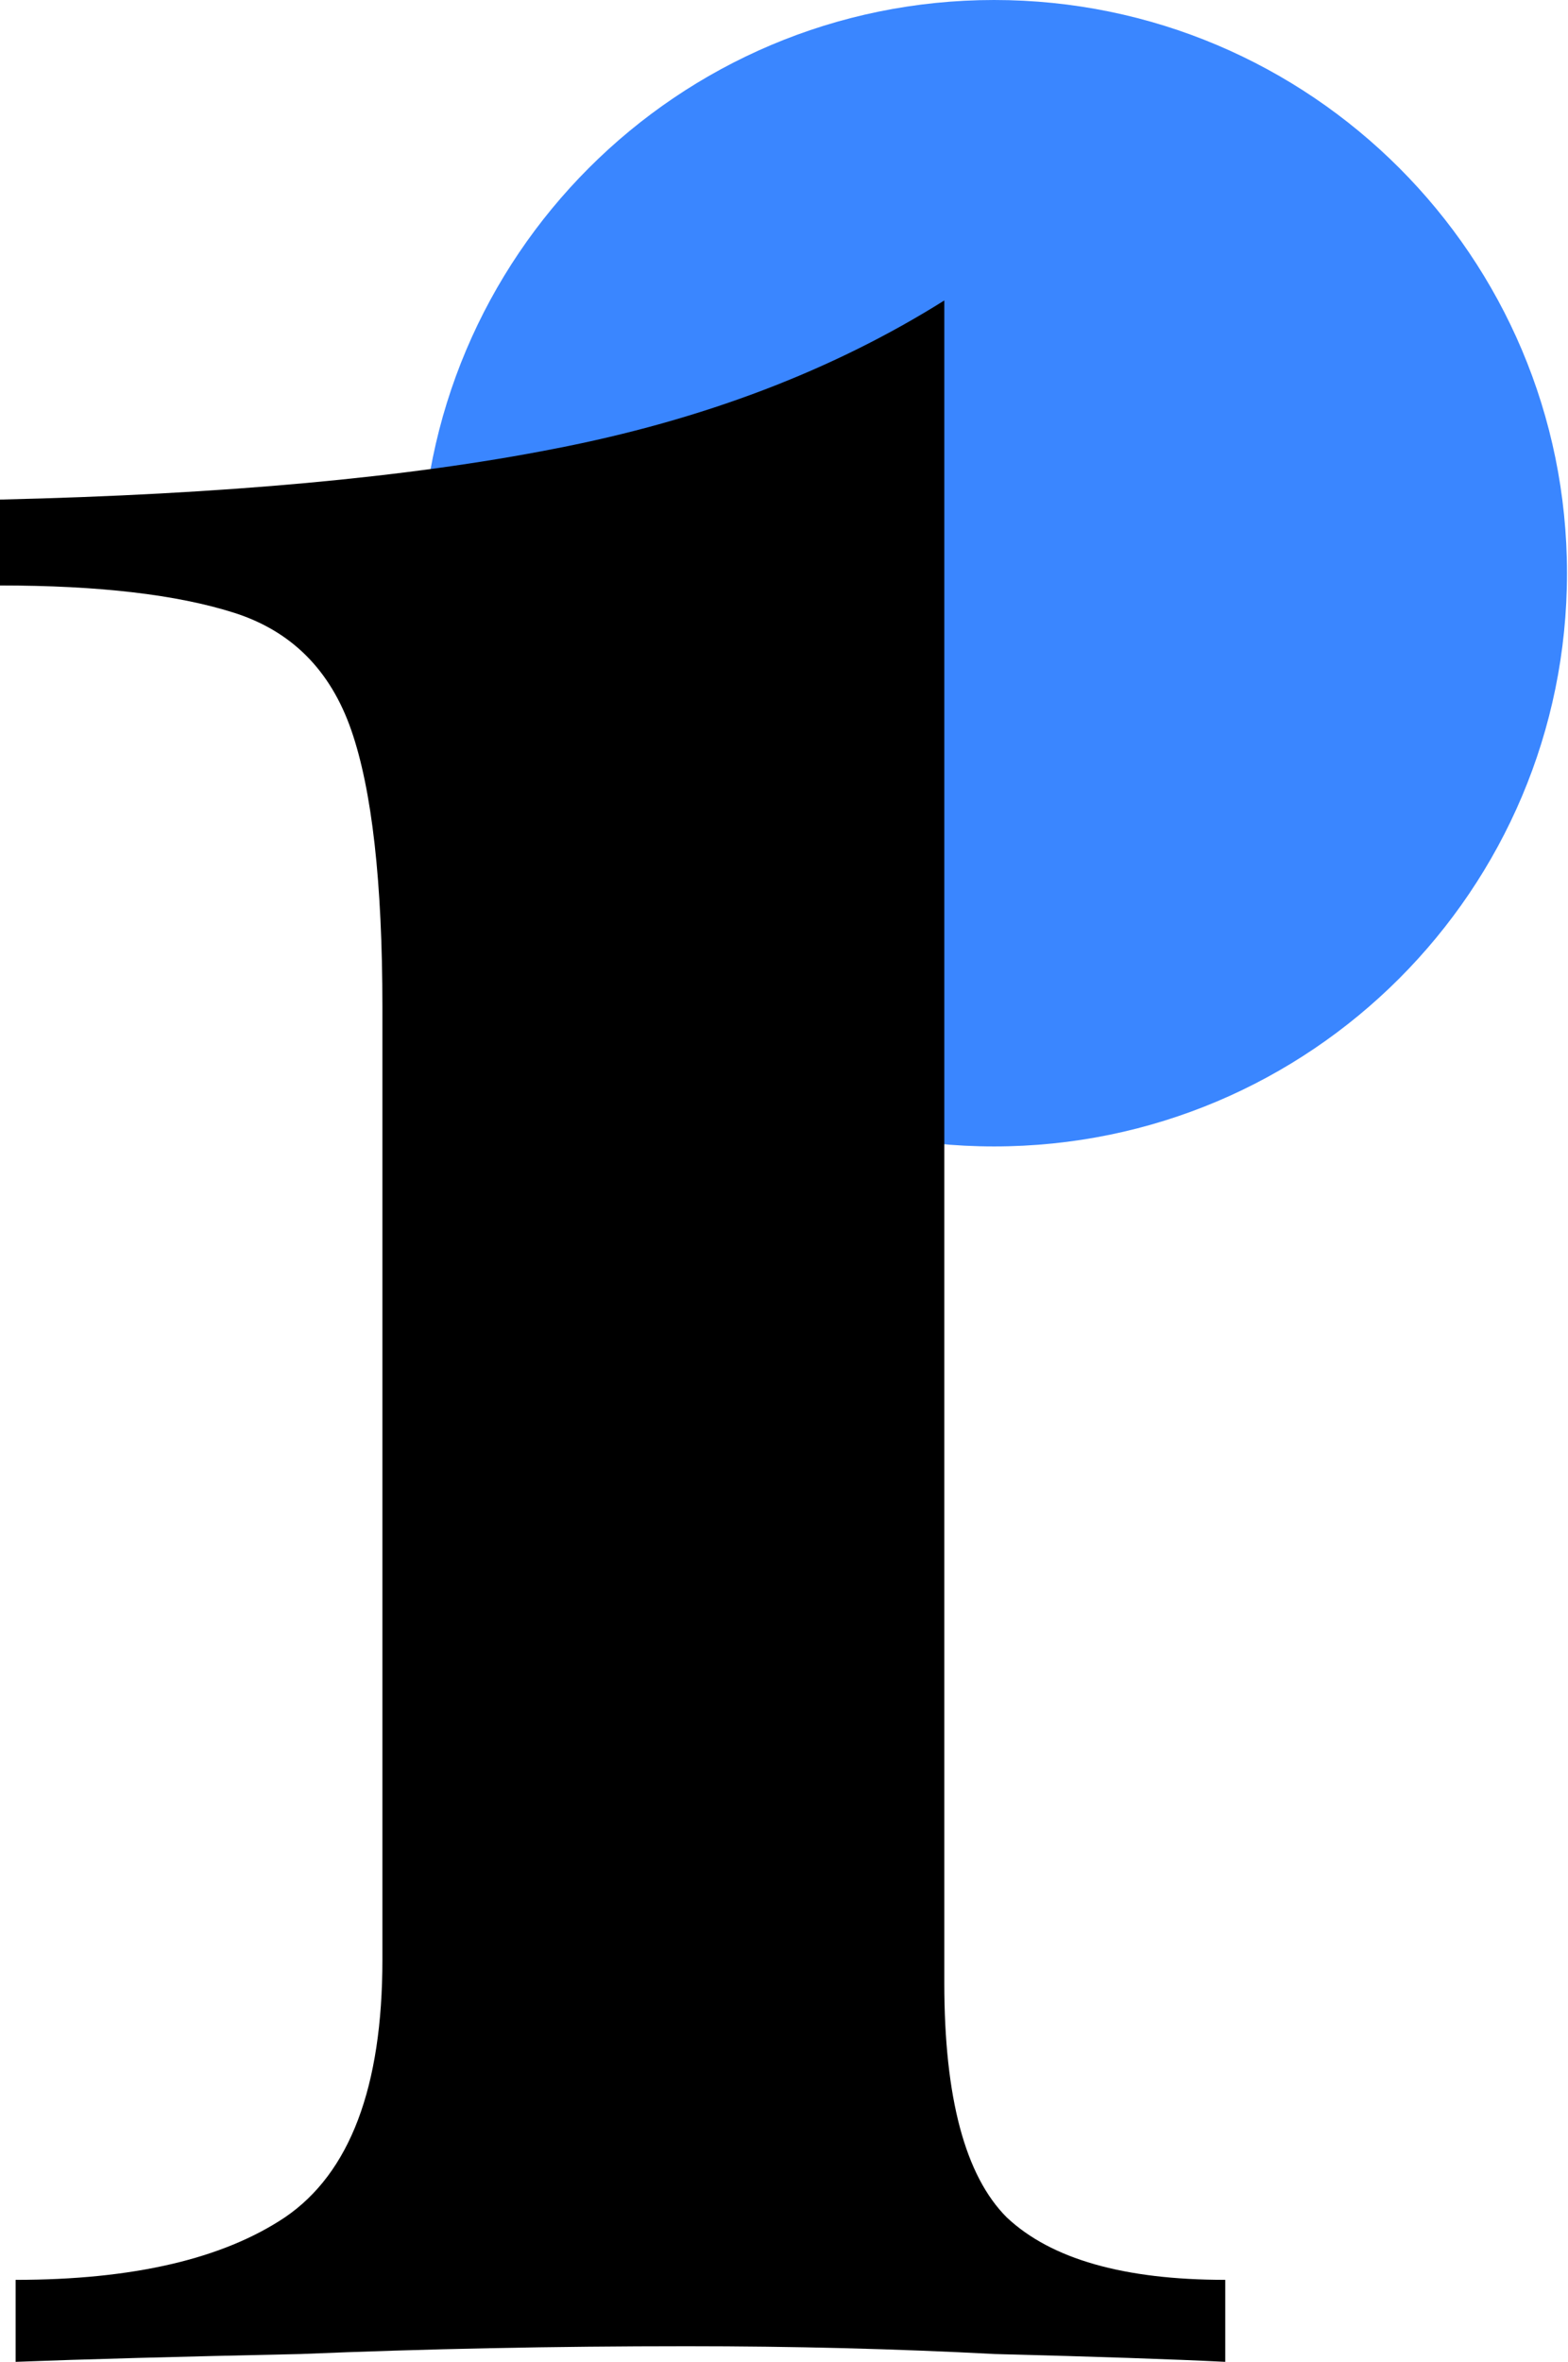
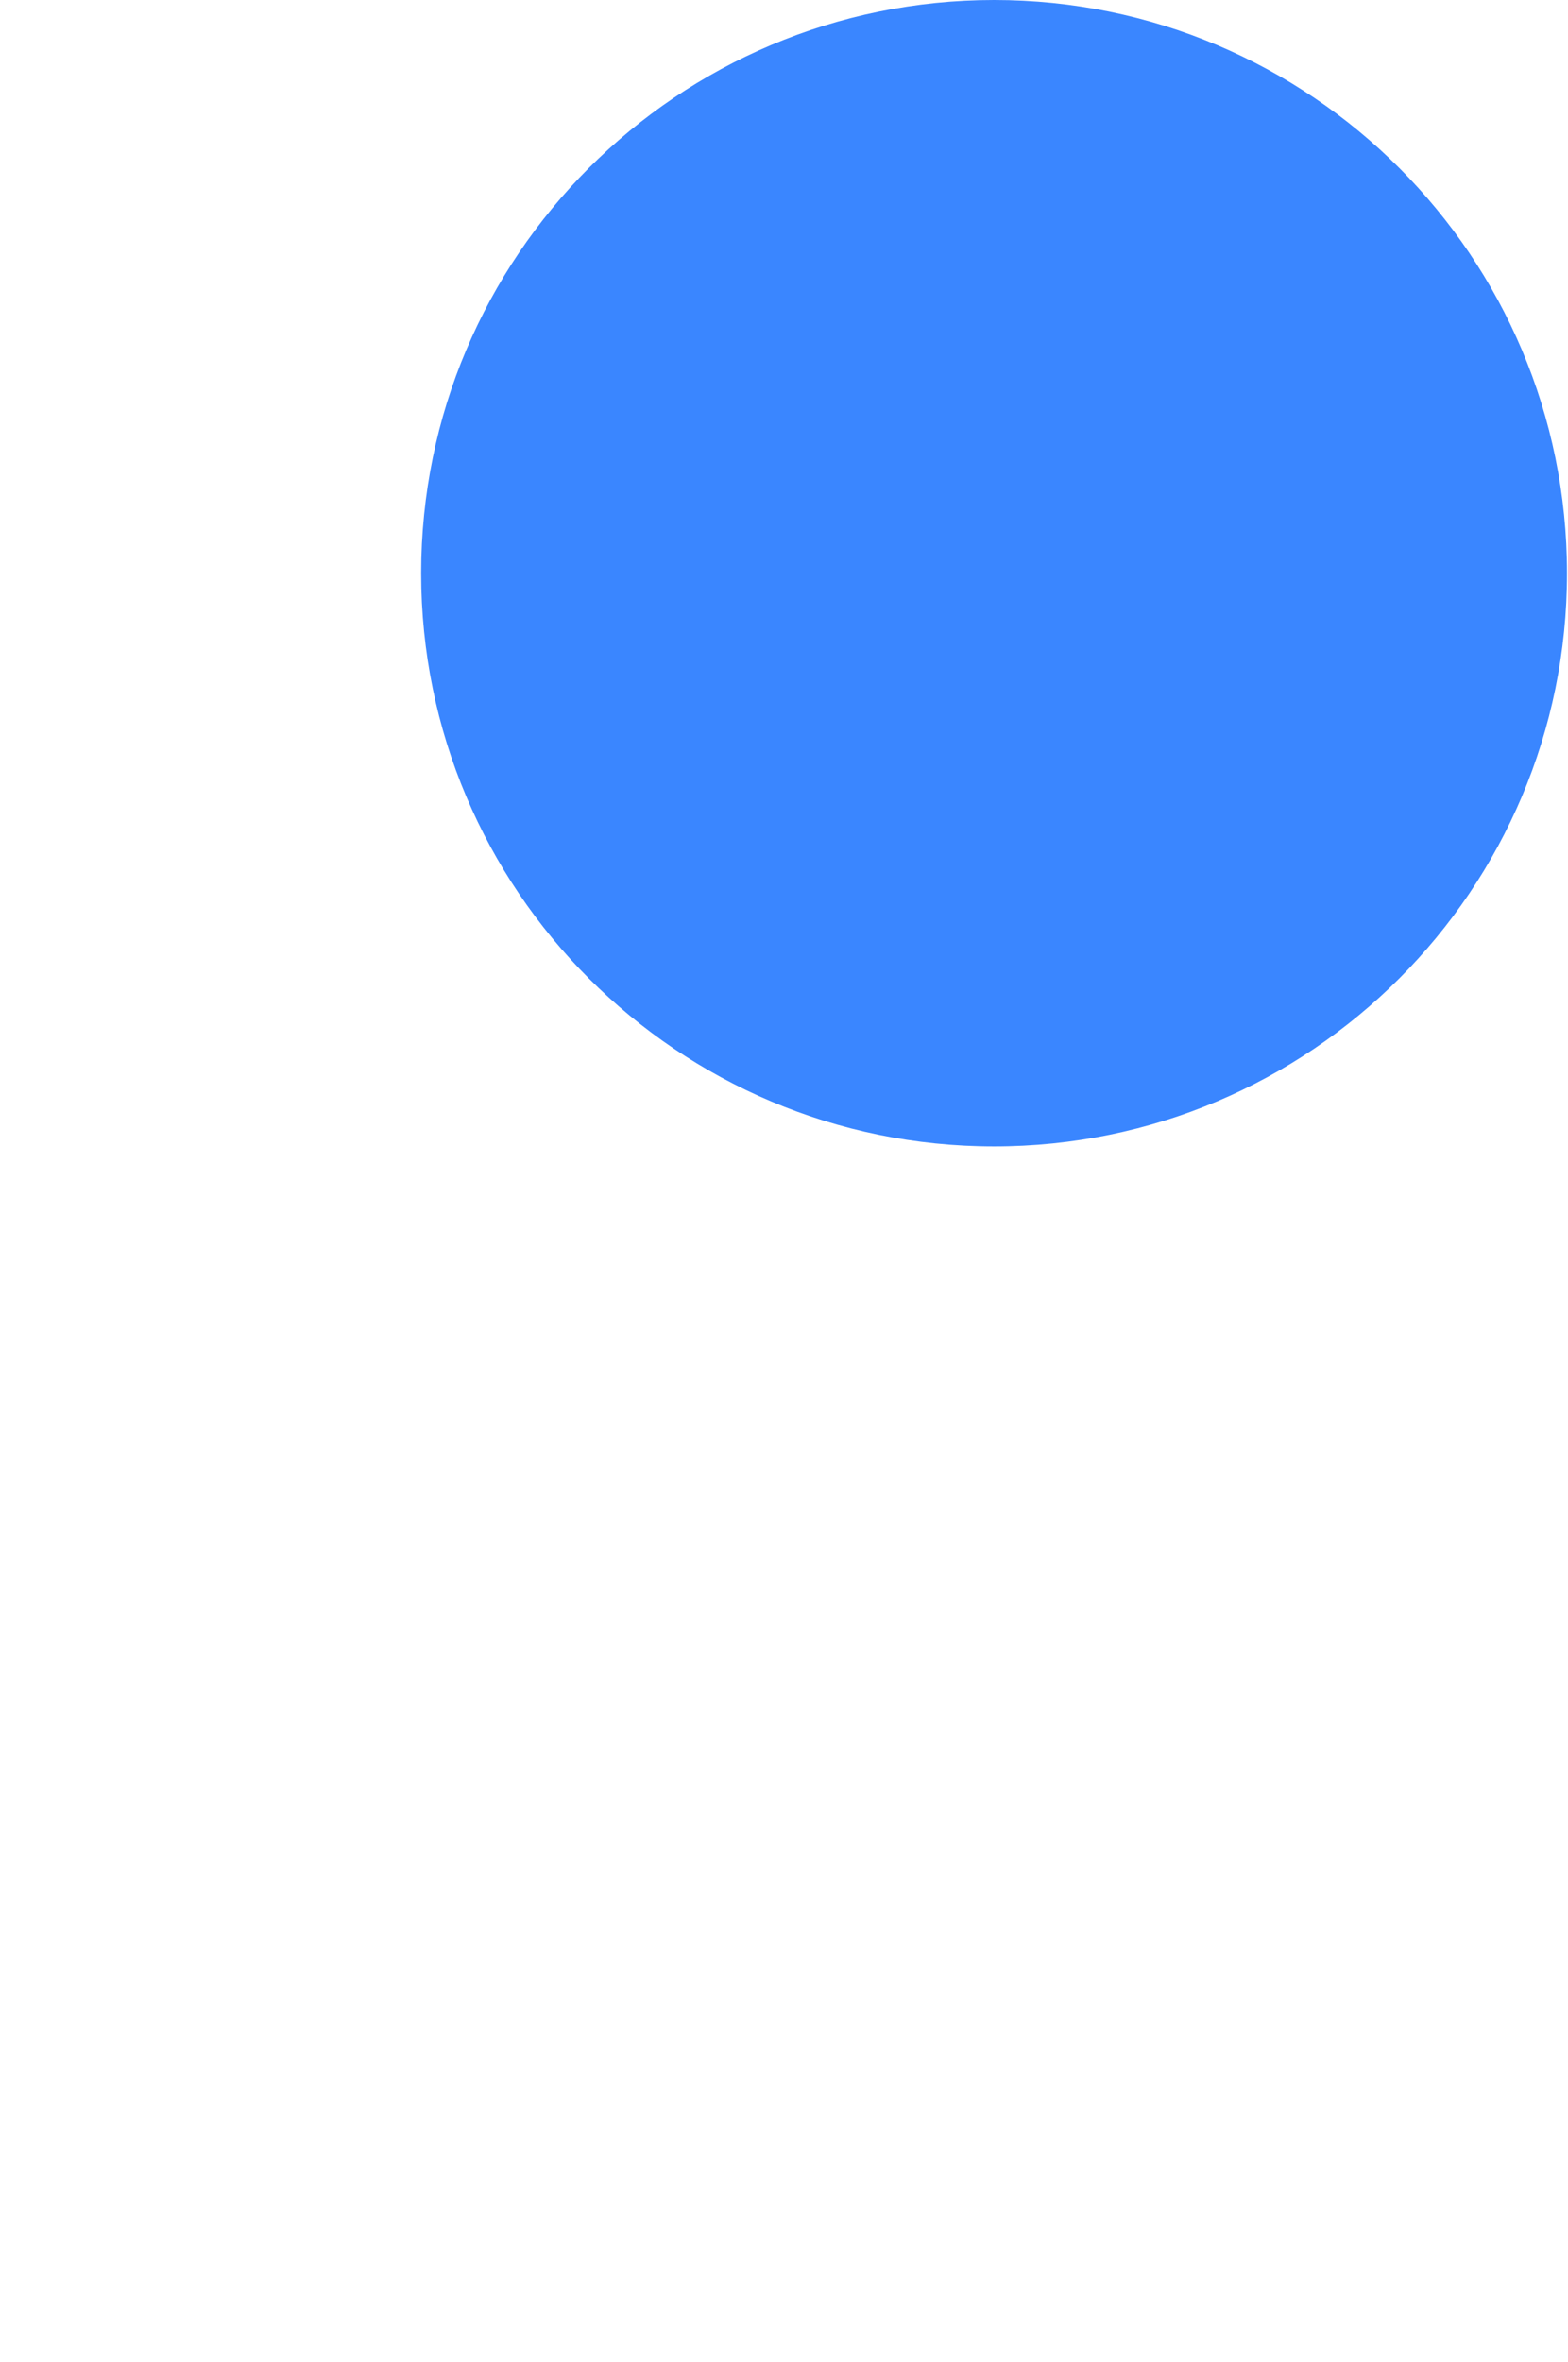
<svg xmlns="http://www.w3.org/2000/svg" width="182" height="274" viewBox="0 0 182 274" fill="none">
  <path d="M181.883 66.5C181.883 103.227 152.11 133 115.383 133C78.656 133 48.883 103.227 48.883 66.5C48.883 29.773 78.656 0 115.383 0C152.11 0 181.883 29.773 181.883 66.5Z" fill="#3A86FF" />
-   <path d="M109.607 34.857V230.067C109.607 243.353 112.023 252.411 116.854 257.243C121.987 262.074 130.442 264.489 142.218 264.489V274.001C136.179 273.699 127.271 273.397 115.495 273.095C104.021 272.491 92.094 272.189 79.715 272.189C64.315 272.189 49.369 272.491 34.875 273.095C20.683 273.397 9.662 273.699 1.812 274.001V264.489C15.399 264.489 25.817 262.074 33.063 257.243C40.612 252.11 44.386 242.145 44.386 227.35V116.836C44.386 102.343 43.179 91.624 40.763 84.679C38.347 77.734 33.818 73.205 27.175 71.091C20.532 68.978 11.474 67.921 0 67.921V57.956C25.968 57.353 47.406 55.39 64.315 52.069C81.526 48.747 96.624 43.01 109.607 34.857Z" fill="black" />
</svg>